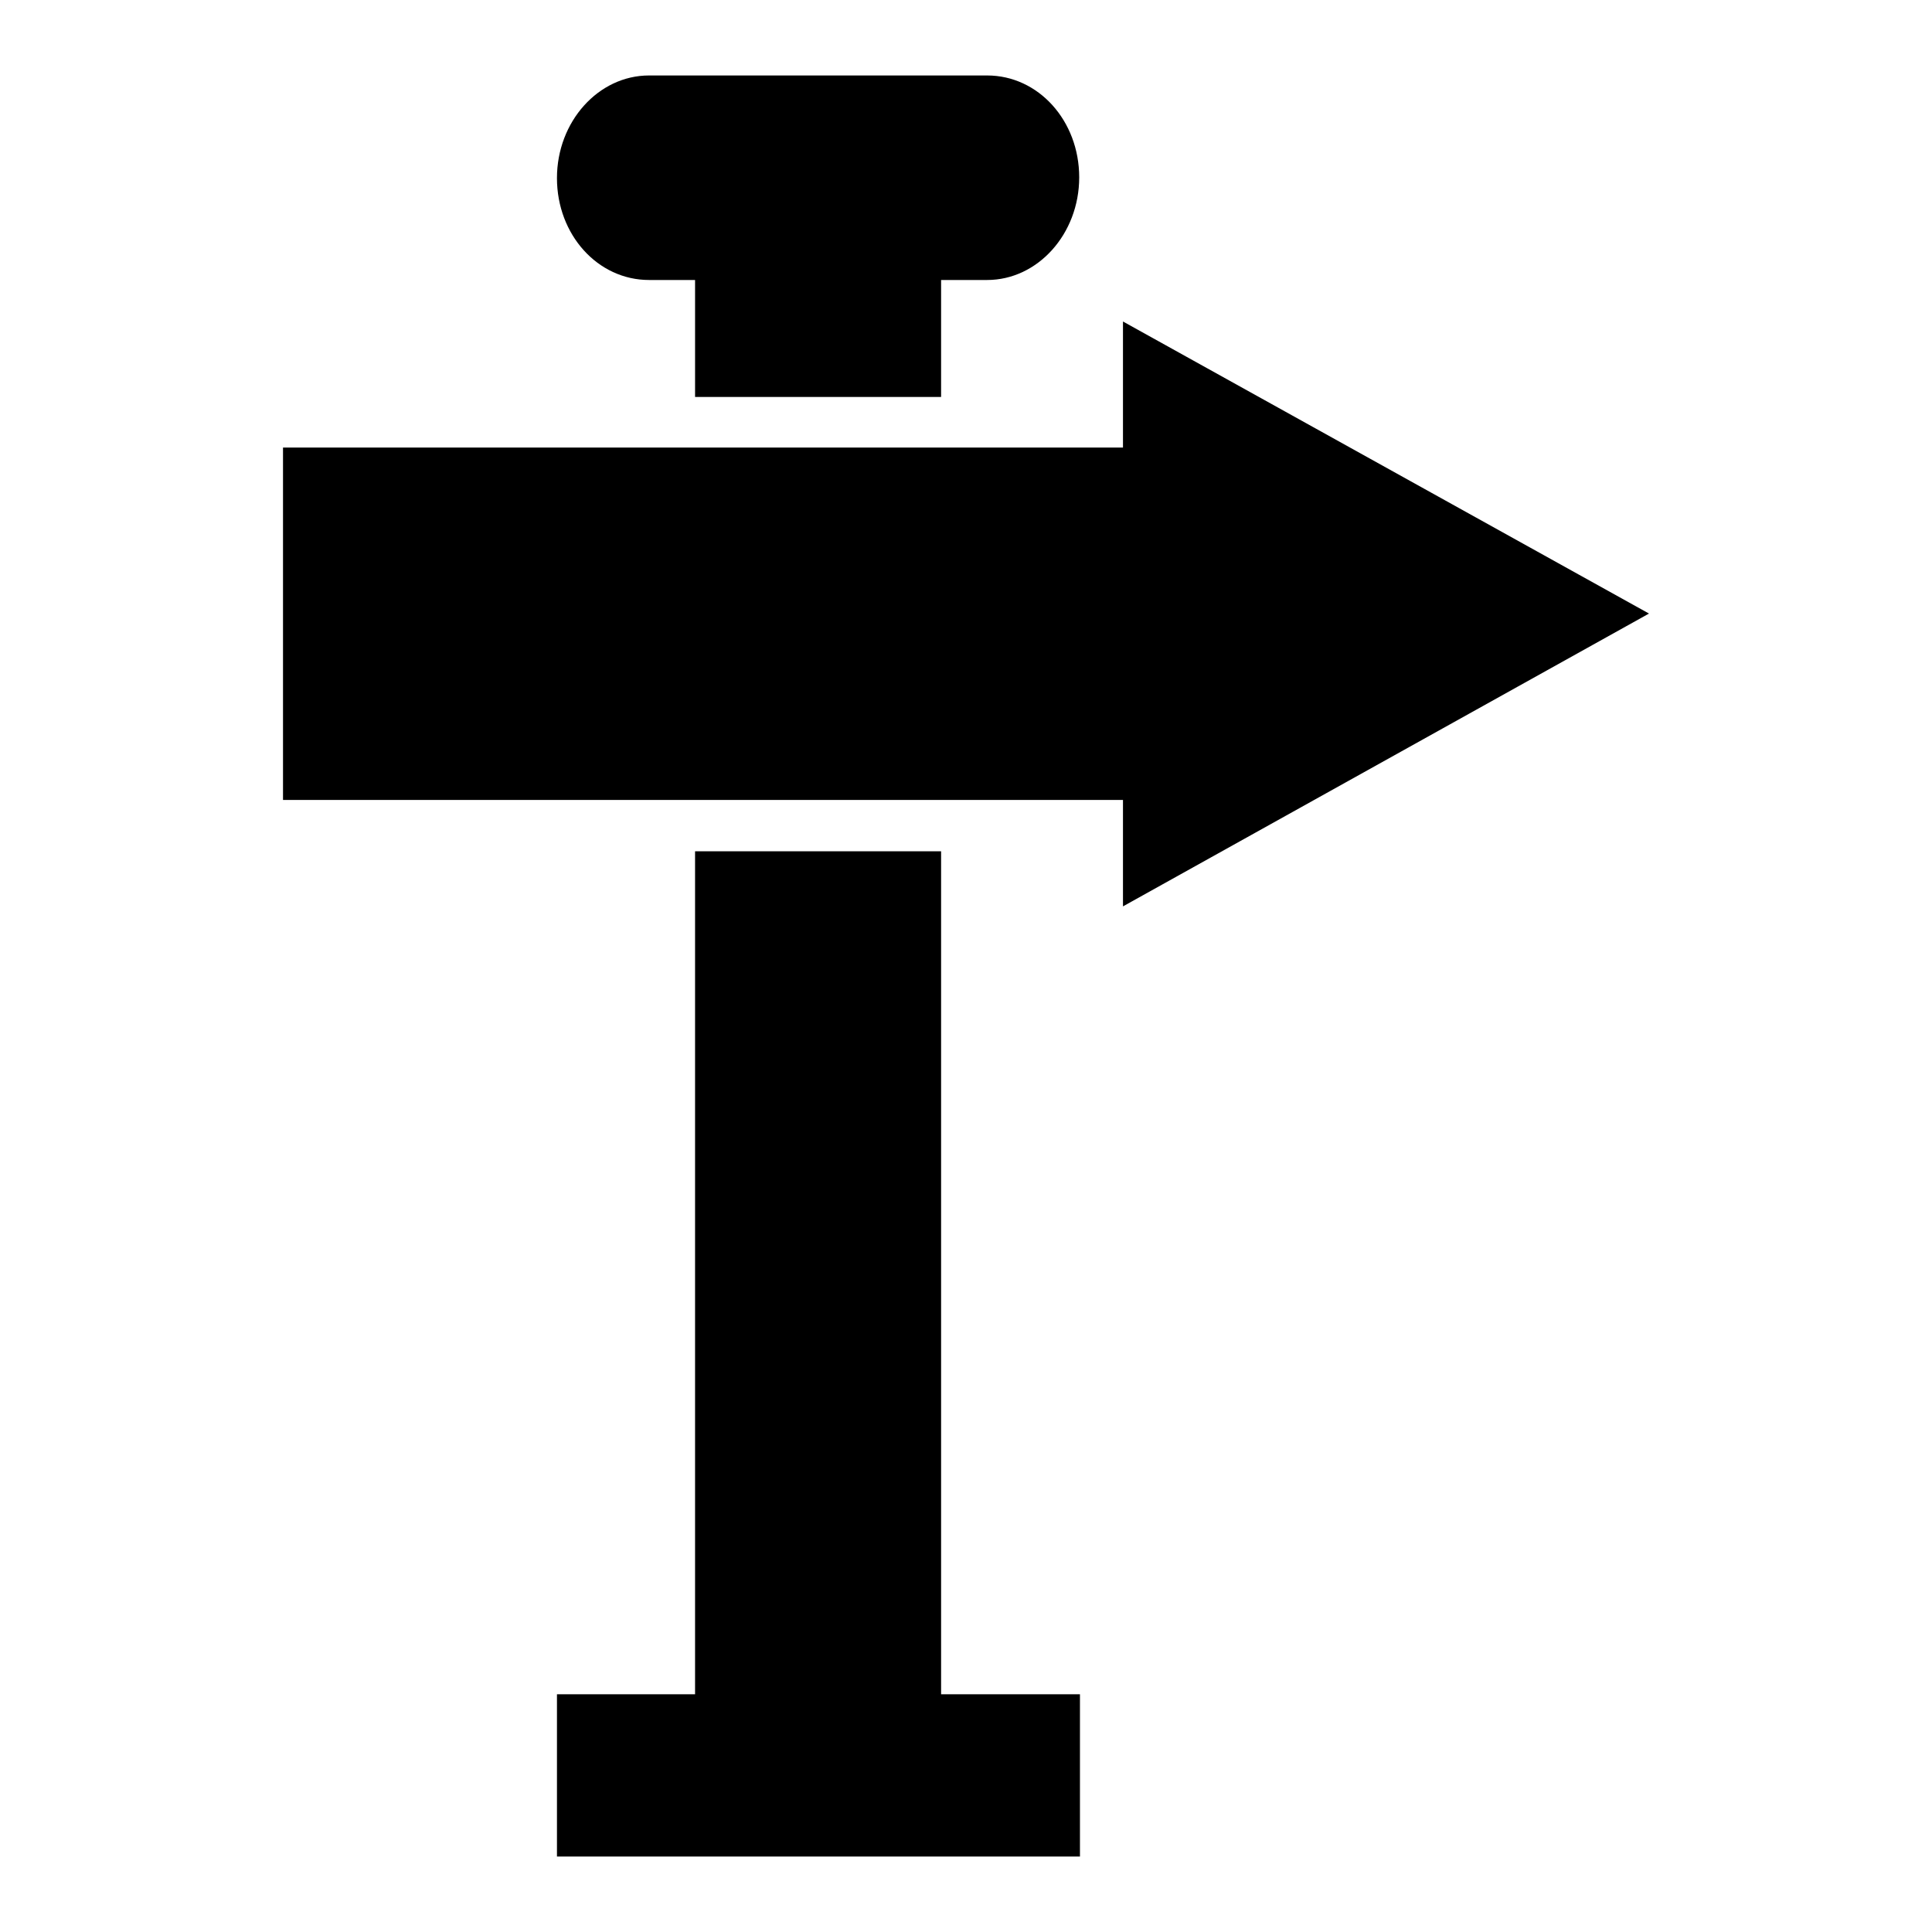
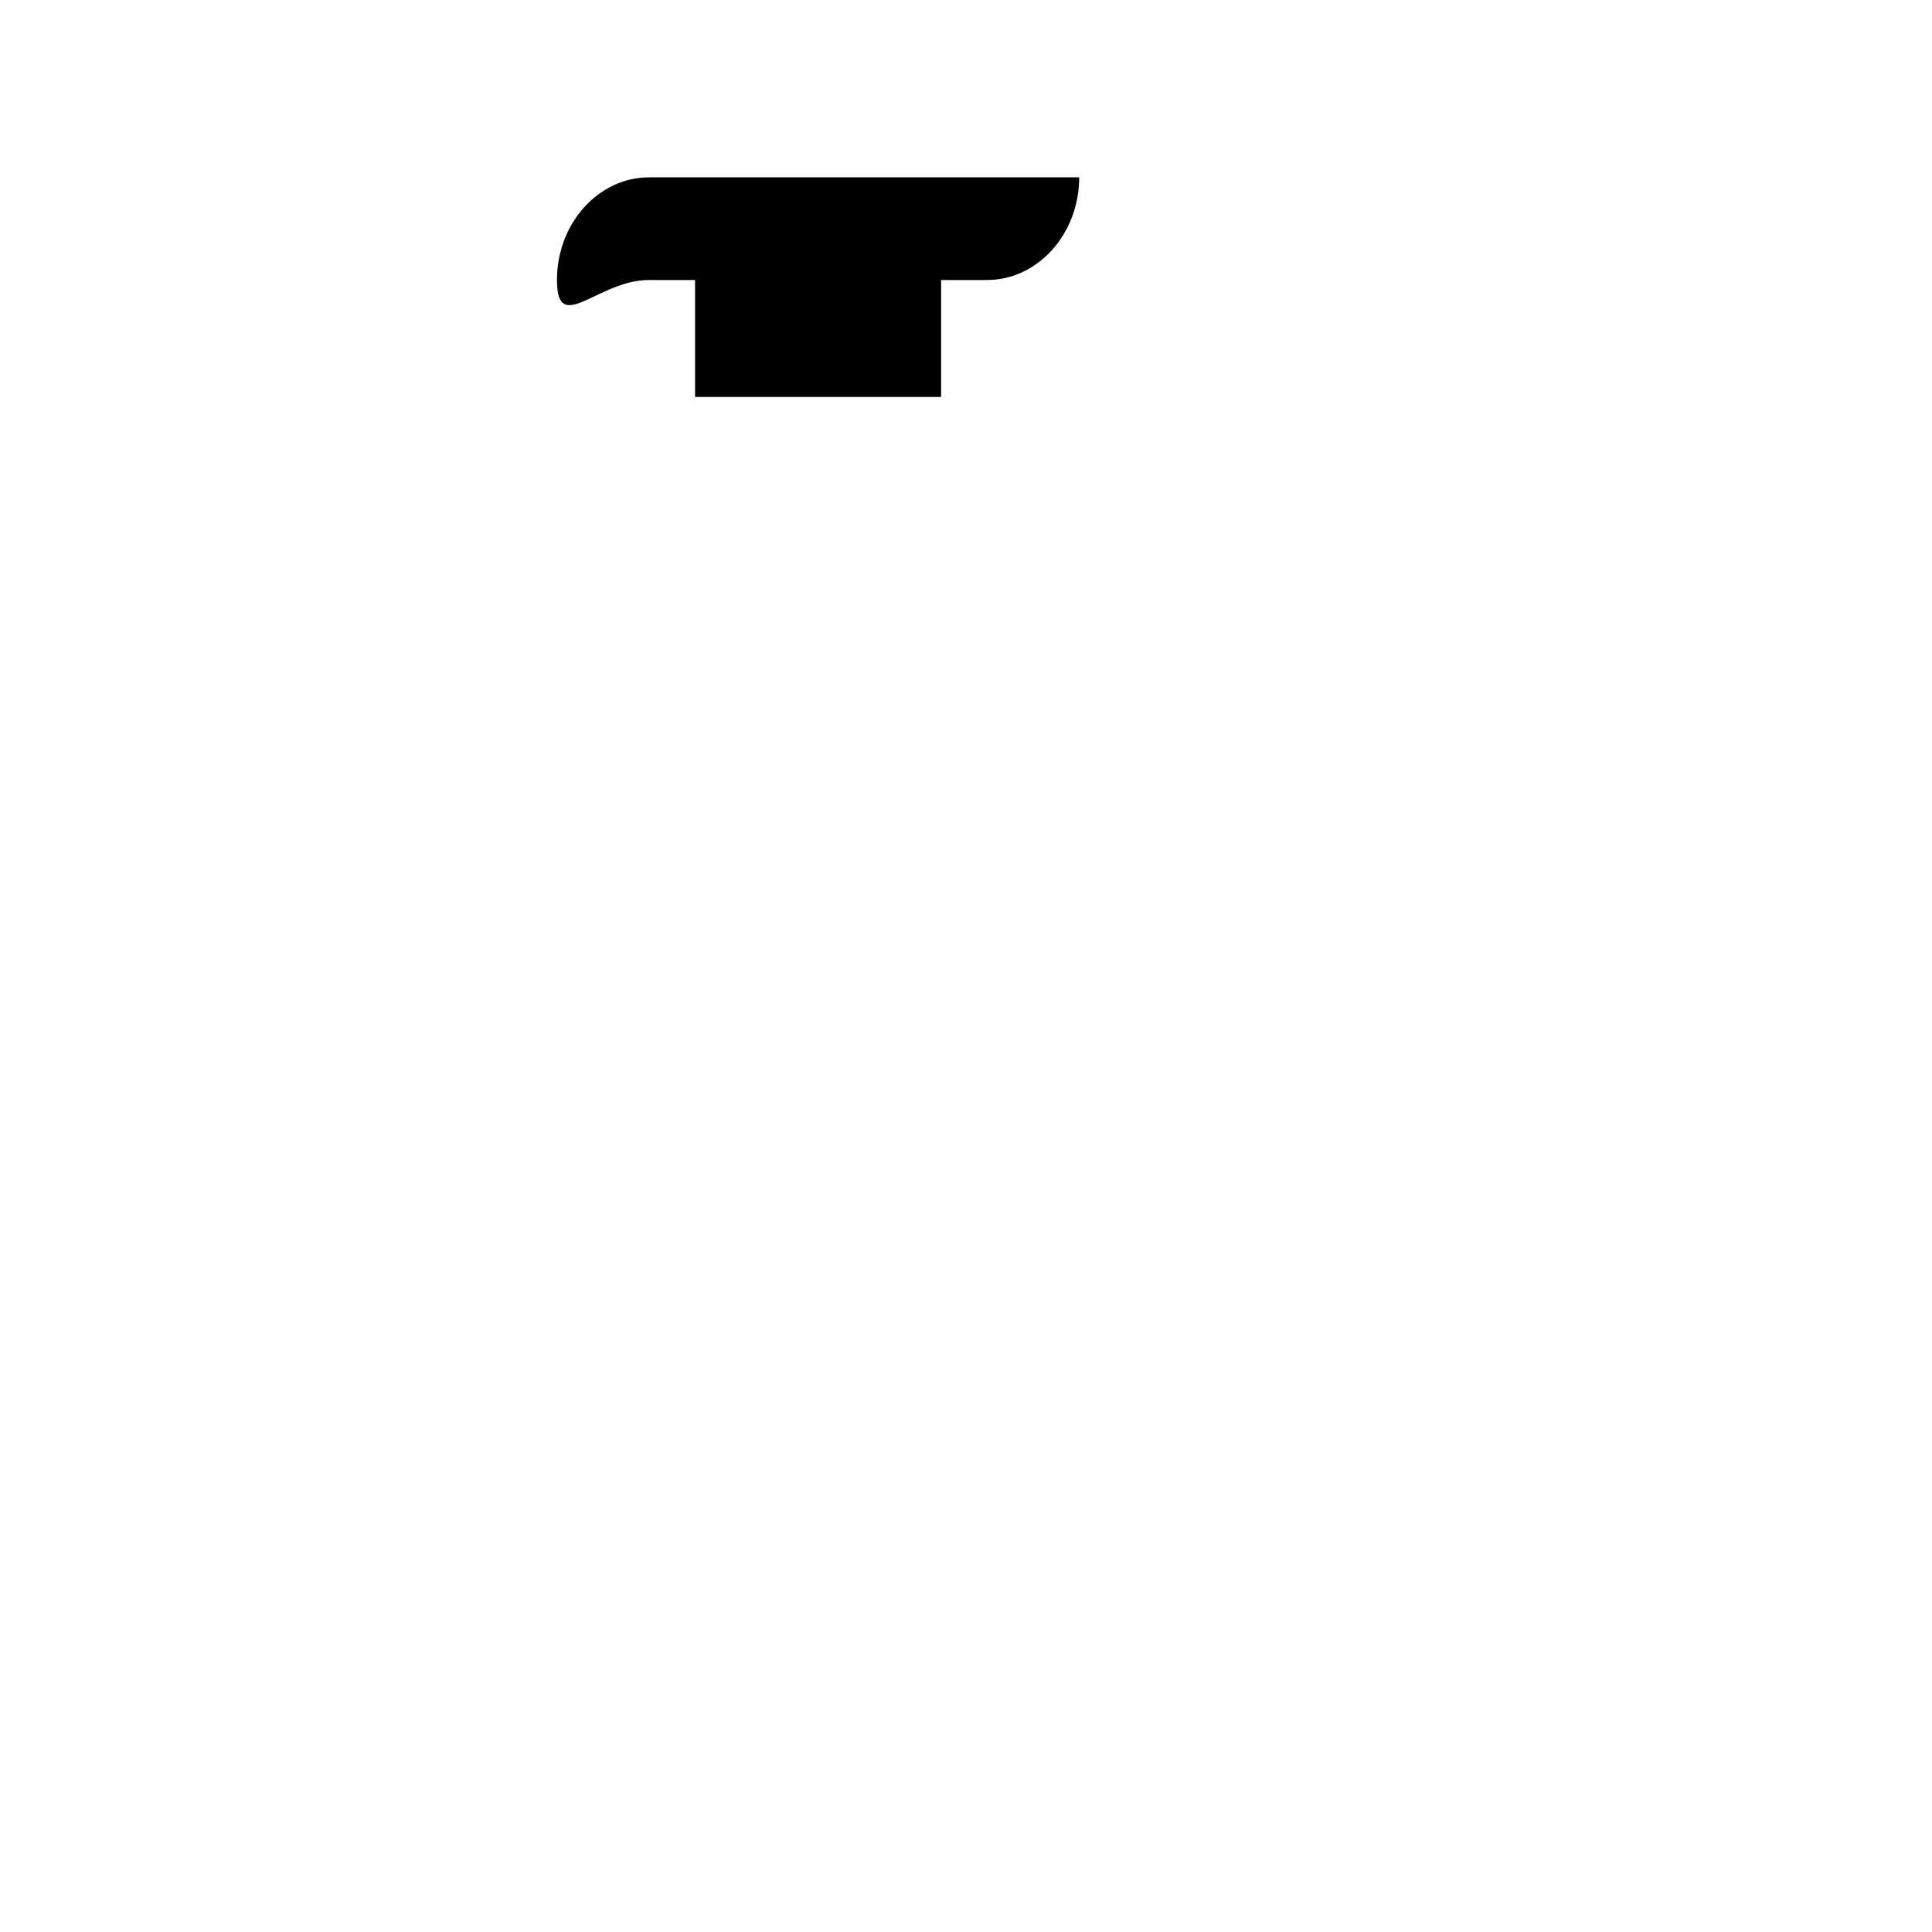
<svg xmlns="http://www.w3.org/2000/svg" version="1.1" x="0px" y="0px" viewBox="0 0 256 256" enable-background="new 0 0 256 256" xml:space="preserve">
  <g>
    <g>
      <g>
        <g>
-           <path fill="#000000" d="M92.1 112.8L92.1 224.5 73.8 224.5 73.8 246 143.1 246 143.1 224.5 124.7 224.5 124.7 112.8 z" />
-           <path fill="#000000" d="M124.7,52.6V37.1h6.1c6.7,0,12.2-6.1,12.2-13.6S137.6,10,130.8,10H86c-6.7,0-12.2,6.1-12.2,13.6S79.2,37.1,86,37.1h6.1v15.5H124.7z" />
-           <path fill="#000000" d="M148.8 59.3L124.7 59.3 92.1 59.3 37.5 59.3 37.5 106 92.1 106 124.7 106 148.8 106 148.8 120.1 218.5 81.3 148.8 42.6 z" />
+           <path fill="#000000" d="M124.7,52.6V37.1h6.1c6.7,0,12.2-6.1,12.2-13.6H86c-6.7,0-12.2,6.1-12.2,13.6S79.2,37.1,86,37.1h6.1v15.5H124.7z" />
        </g>
      </g>
      <g />
      <g />
      <g />
      <g />
      <g />
      <g />
      <g />
      <g />
      <g />
      <g />
      <g />
      <g />
      <g />
      <g />
      <g />
    </g>
  </g>
</svg>